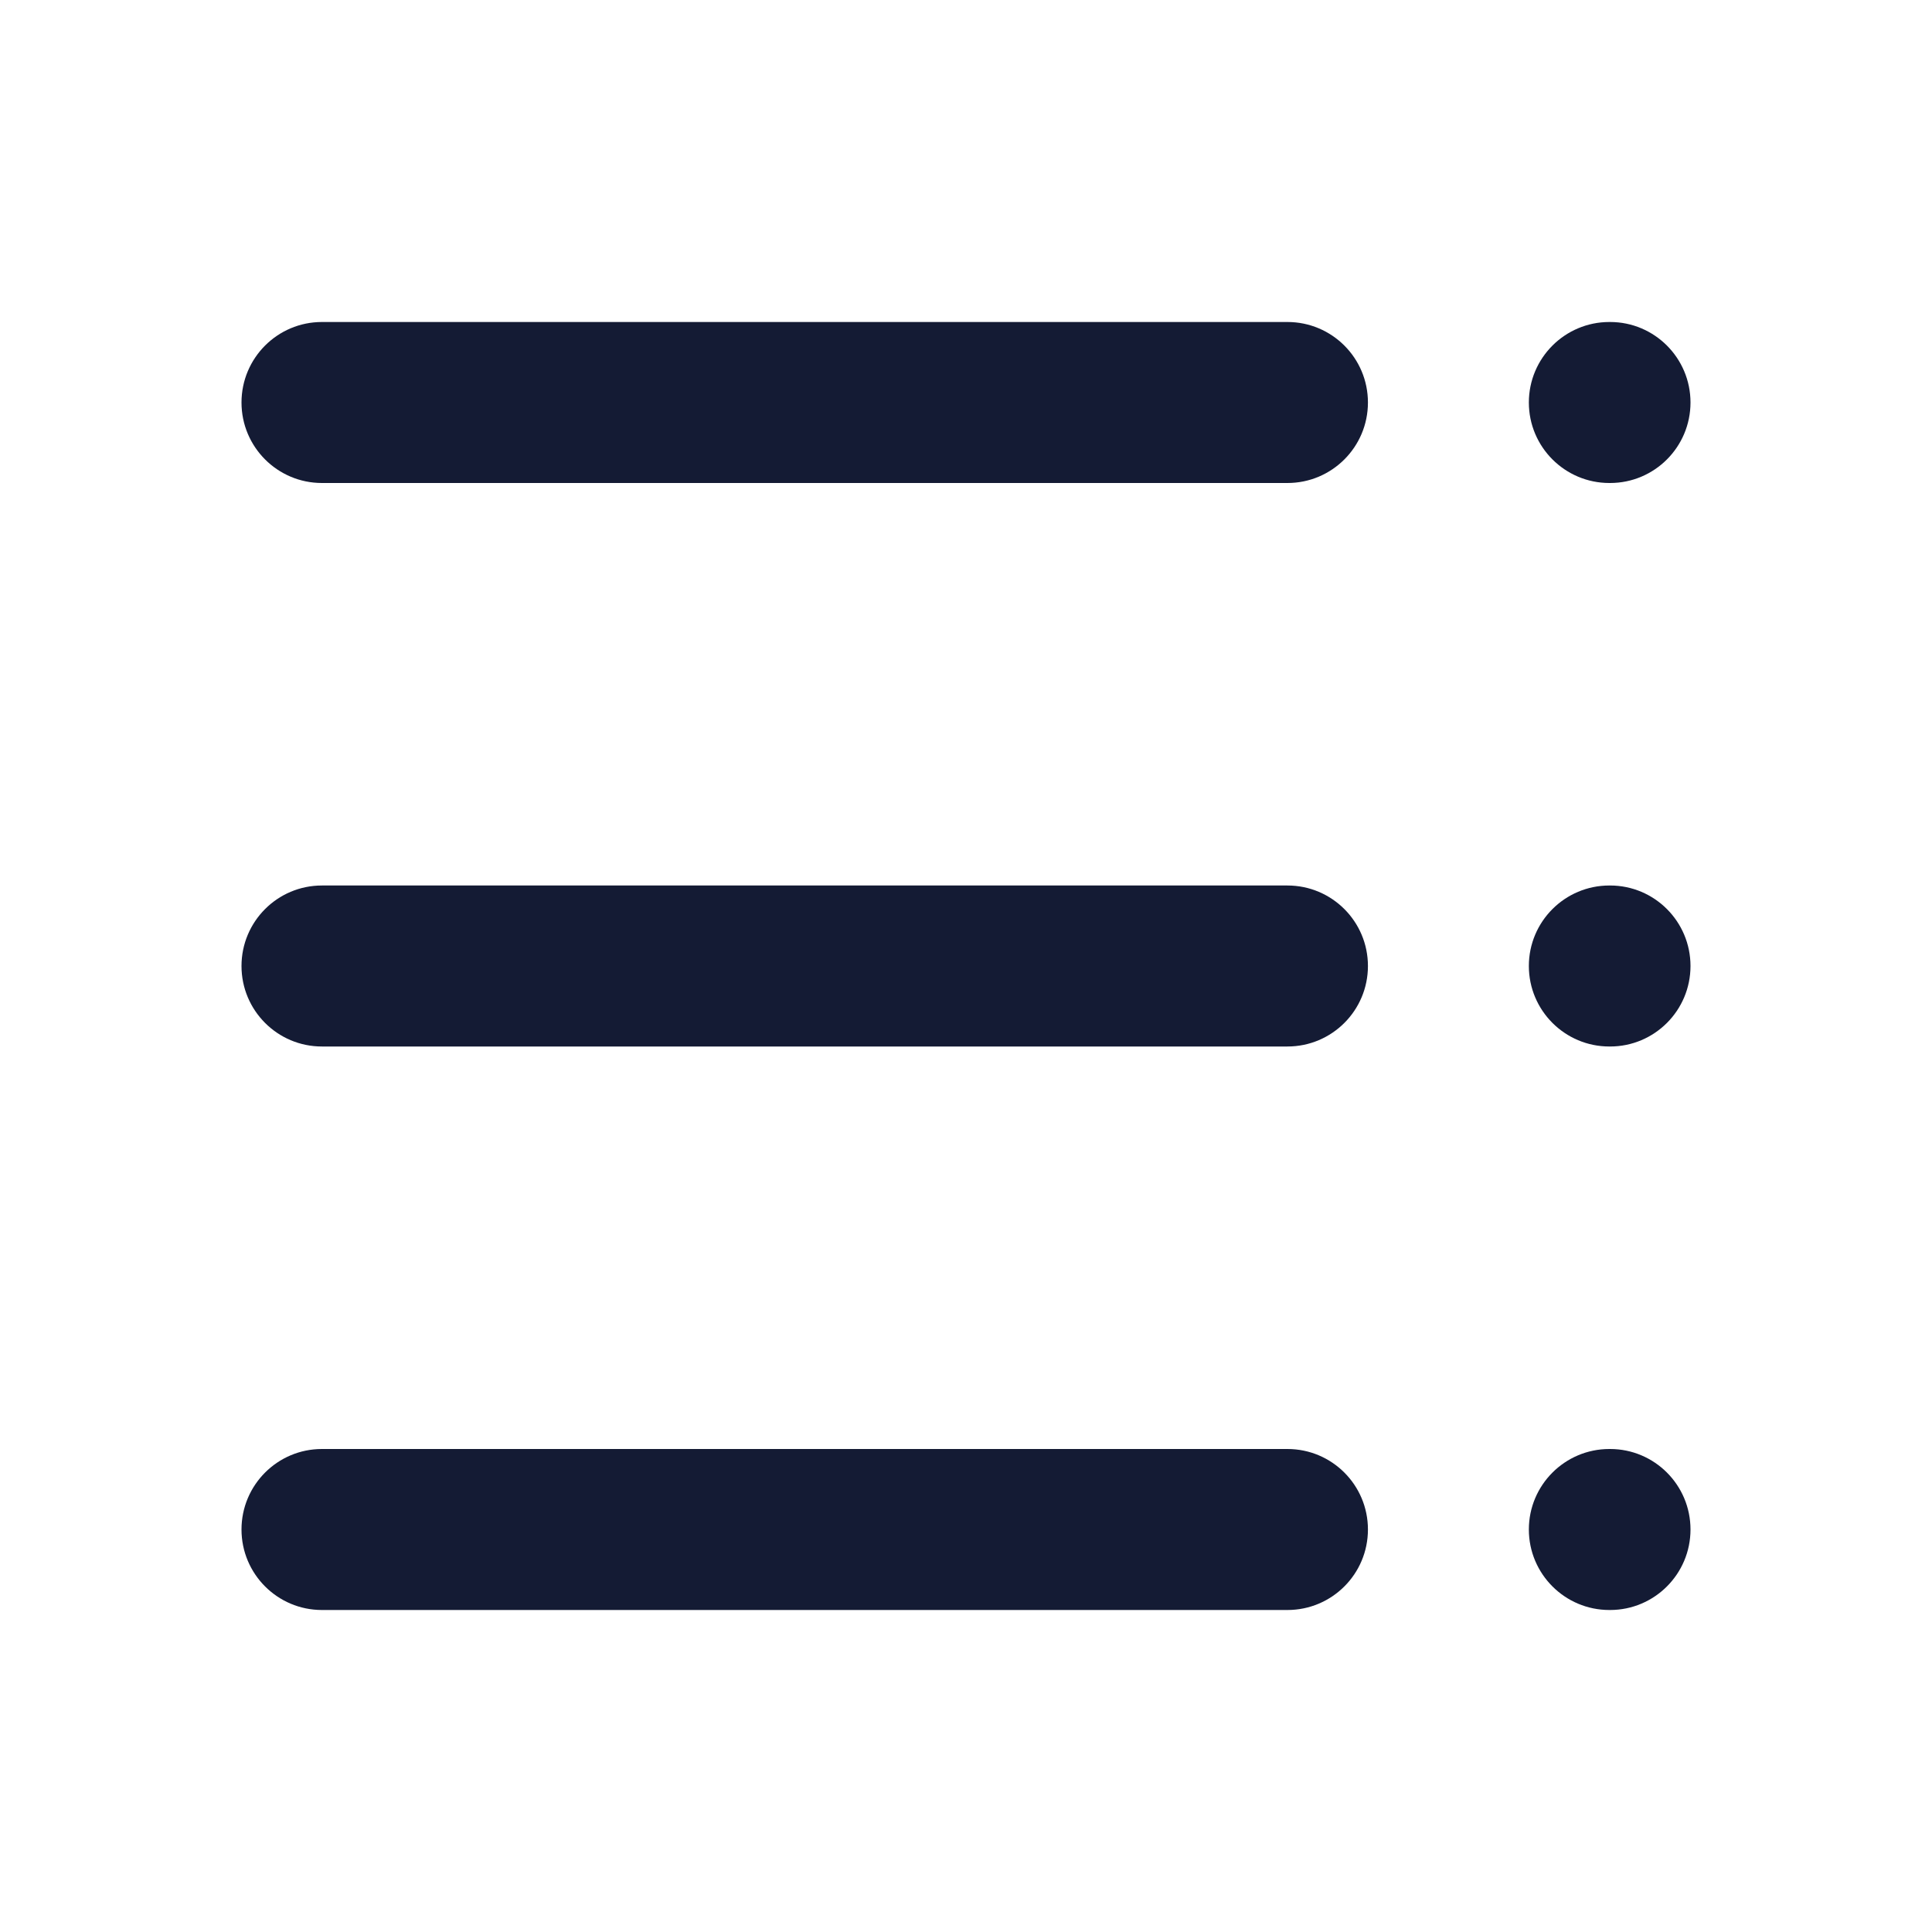
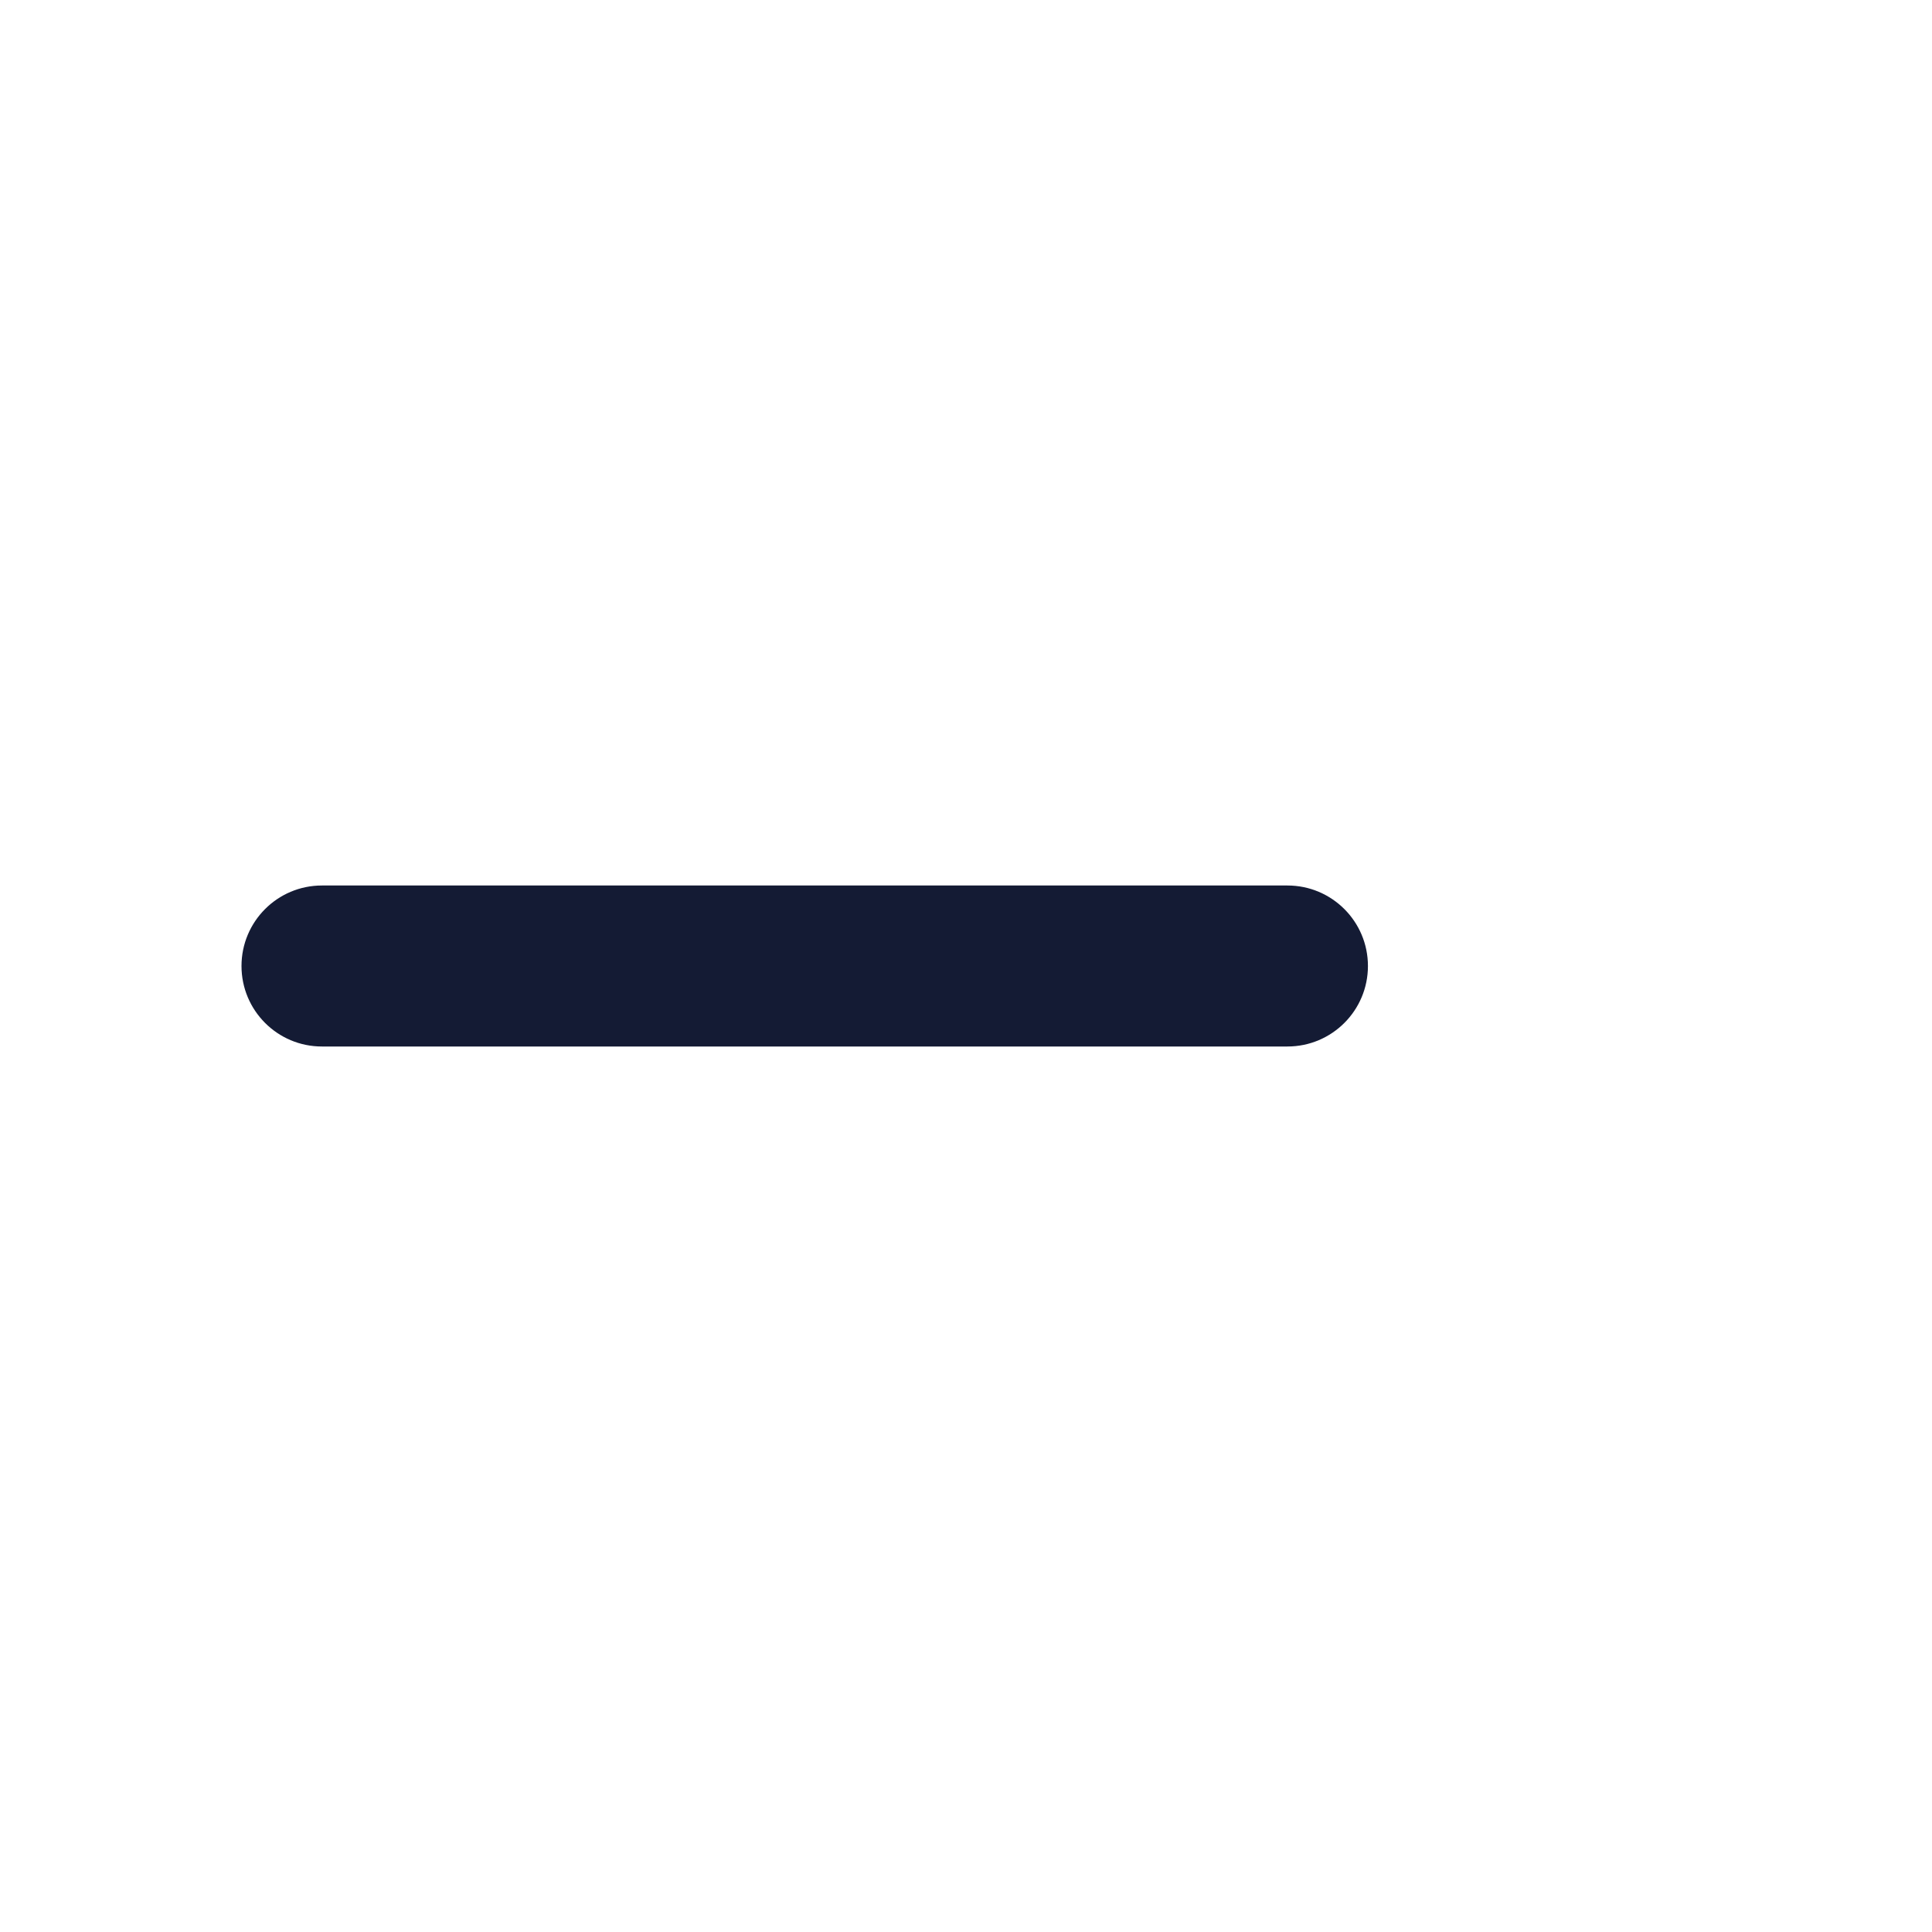
<svg xmlns="http://www.w3.org/2000/svg" width="24" height="24" viewBox="0 0 24 24" fill="none">
-   <path fill-rule="evenodd" clip-rule="evenodd" d="M3 5C3 4.448 3.447 4 3.999 4H15.993C16.546 4 16.993 4.448 16.993 5C16.993 5.552 16.546 6 15.993 6H3.999C3.447 6 3 5.552 3 5Z" fill="#141B34" />
  <path fill-rule="evenodd" clip-rule="evenodd" d="M3 12C3 11.448 3.447 11 3.999 11H15.993C16.546 11 16.993 11.448 16.993 12C16.993 12.552 16.546 13 15.993 13H3.999C3.447 13 3 12.552 3 12Z" fill="#141B34" />
-   <path fill-rule="evenodd" clip-rule="evenodd" d="M3 19C3 18.448 3.447 18 3.999 18H15.993C16.546 18 16.993 18.448 16.993 19C16.993 19.552 16.546 20 15.993 20H3.999C3.447 20 3 19.552 3 19Z" fill="#141B34" />
-   <path fill-rule="evenodd" clip-rule="evenodd" d="M18.992 5C18.992 4.448 19.44 4 19.992 4H20.001C20.553 4 21 4.448 21 5C21 5.552 20.553 6 20.001 6H19.992C19.44 6 18.992 5.552 18.992 5Z" fill="#141B34" />
-   <path fill-rule="evenodd" clip-rule="evenodd" d="M18.992 12C18.992 11.448 19.44 11 19.992 11H20.001C20.553 11 21 11.448 21 12C21 12.552 20.553 13 20.001 13H19.992C19.44 13 18.992 12.552 18.992 12Z" fill="#141B34" />
-   <path fill-rule="evenodd" clip-rule="evenodd" d="M18.992 19C18.992 18.448 19.44 18 19.992 18H20.001C20.553 18 21 18.448 21 19C21 19.552 20.553 20 20.001 20H19.992C19.44 20 18.992 19.552 18.992 19Z" fill="#141B34" />
</svg>